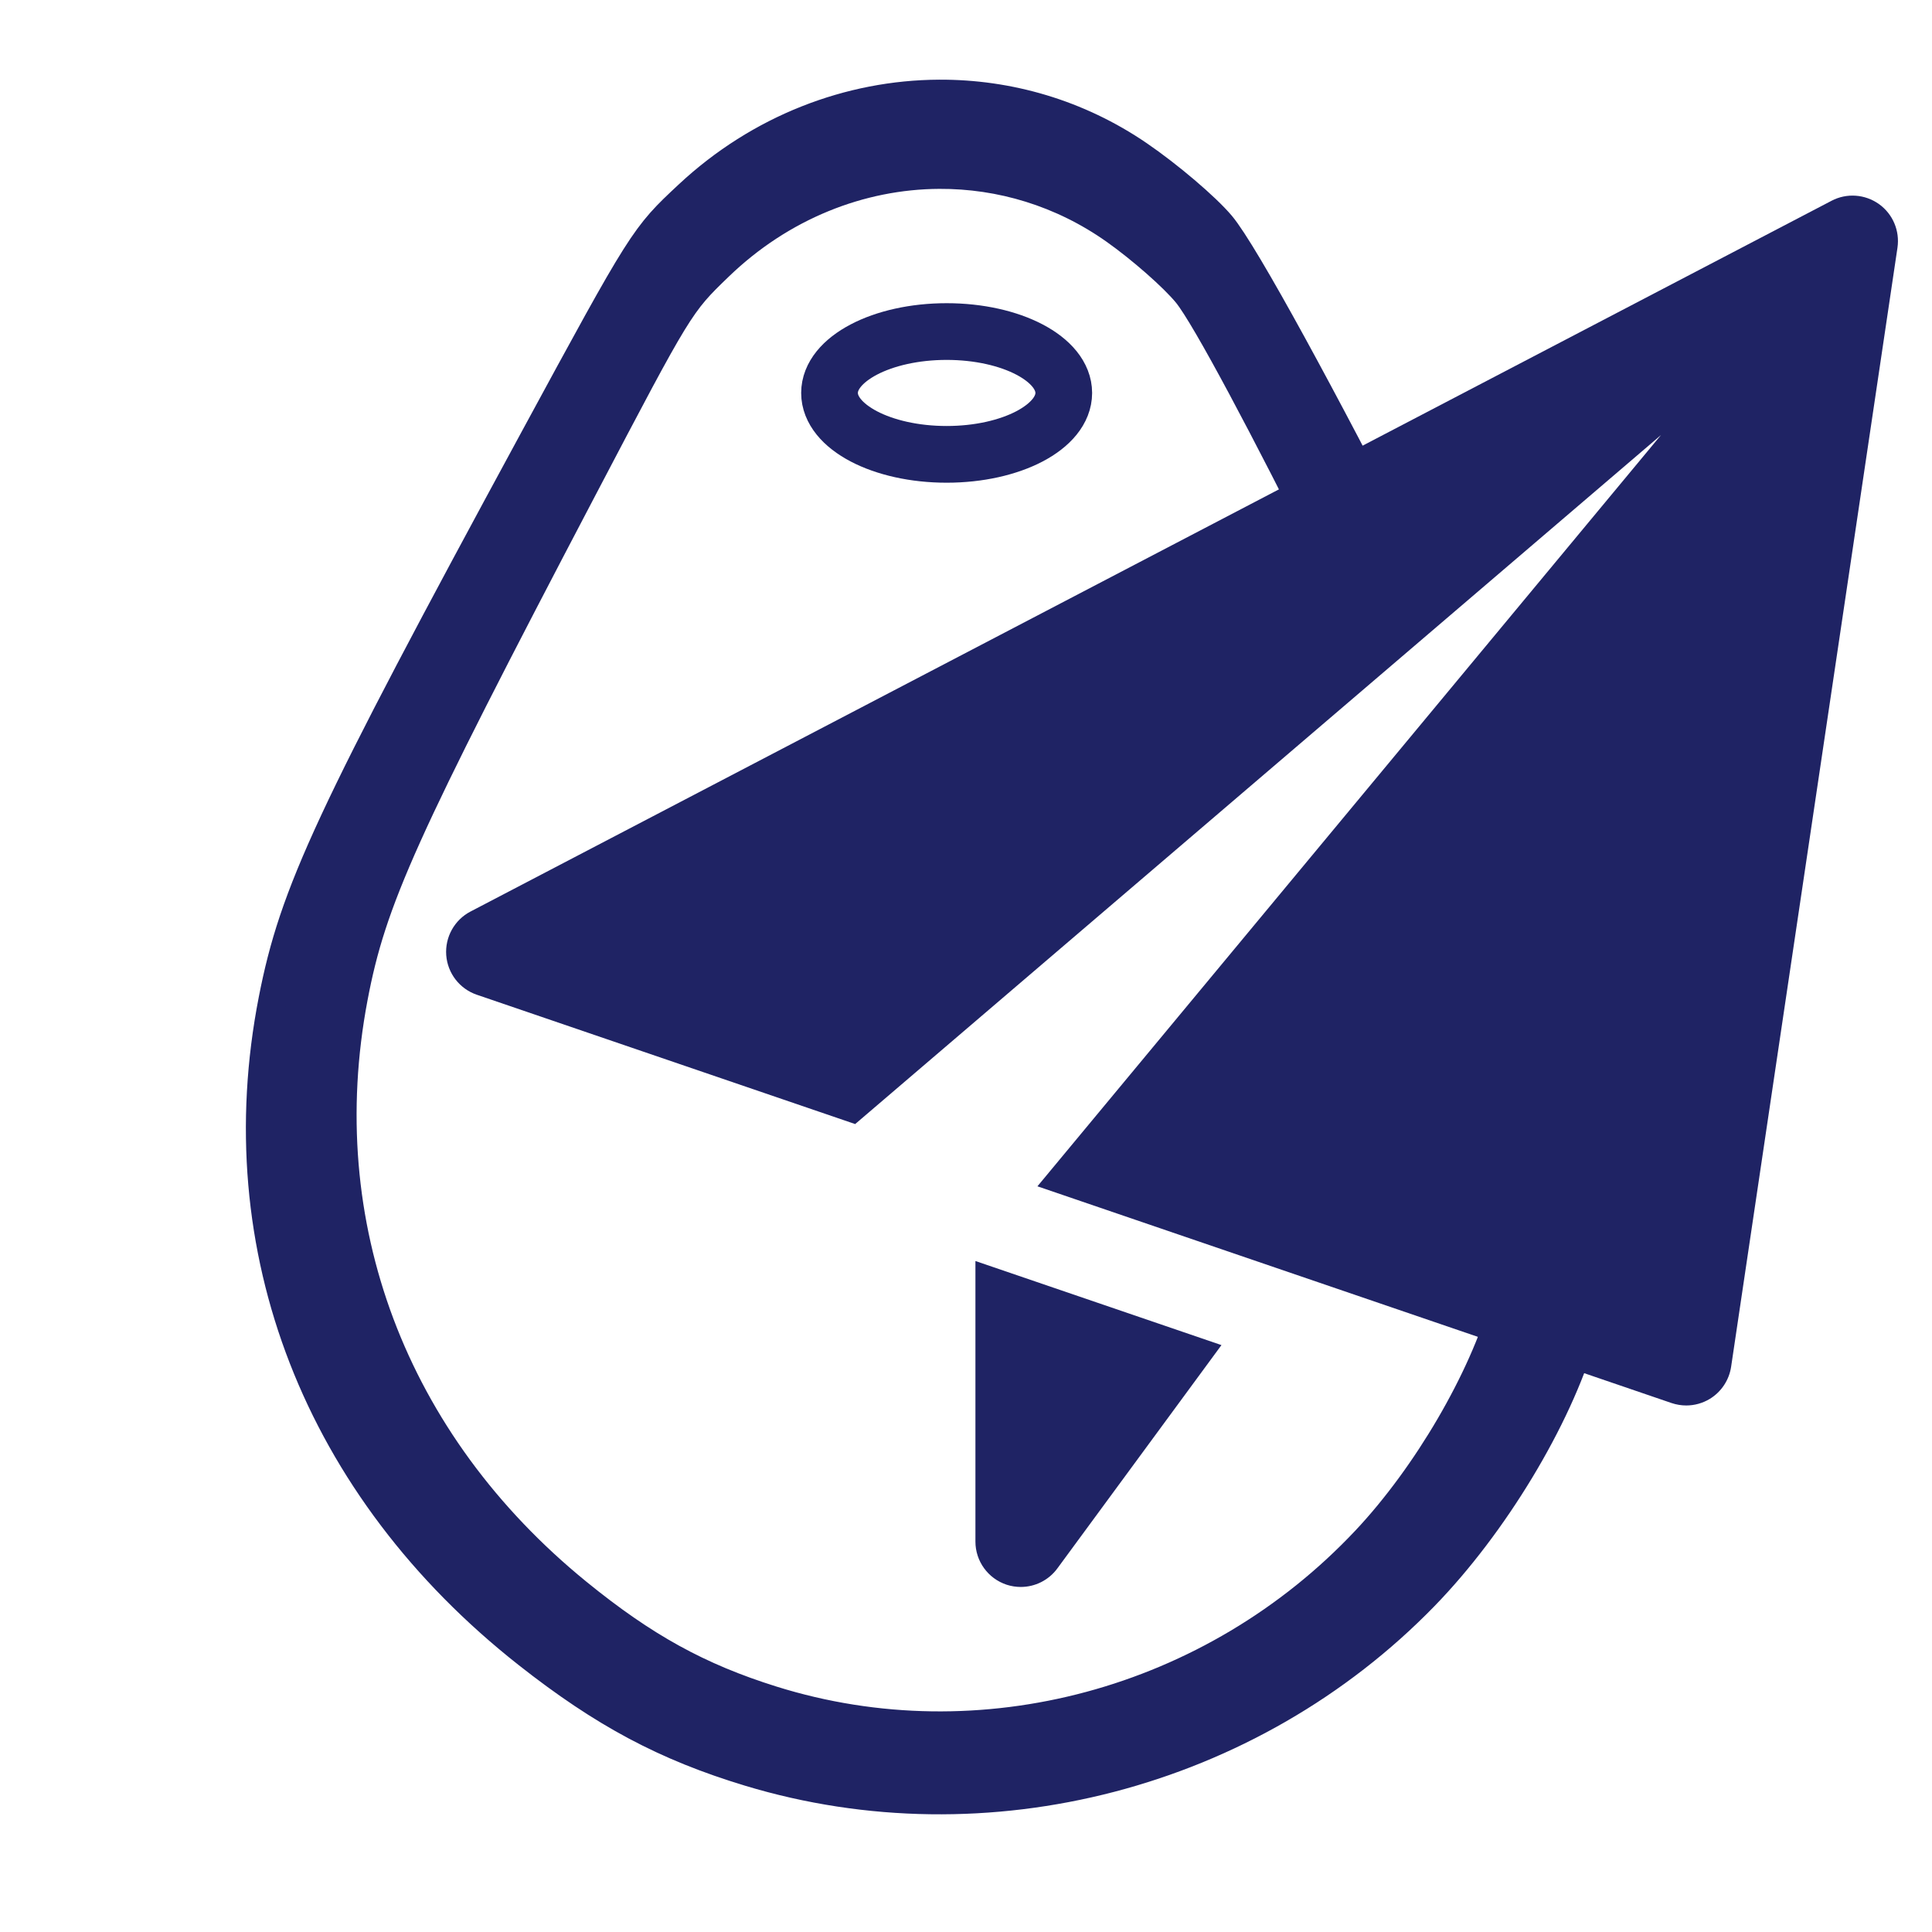
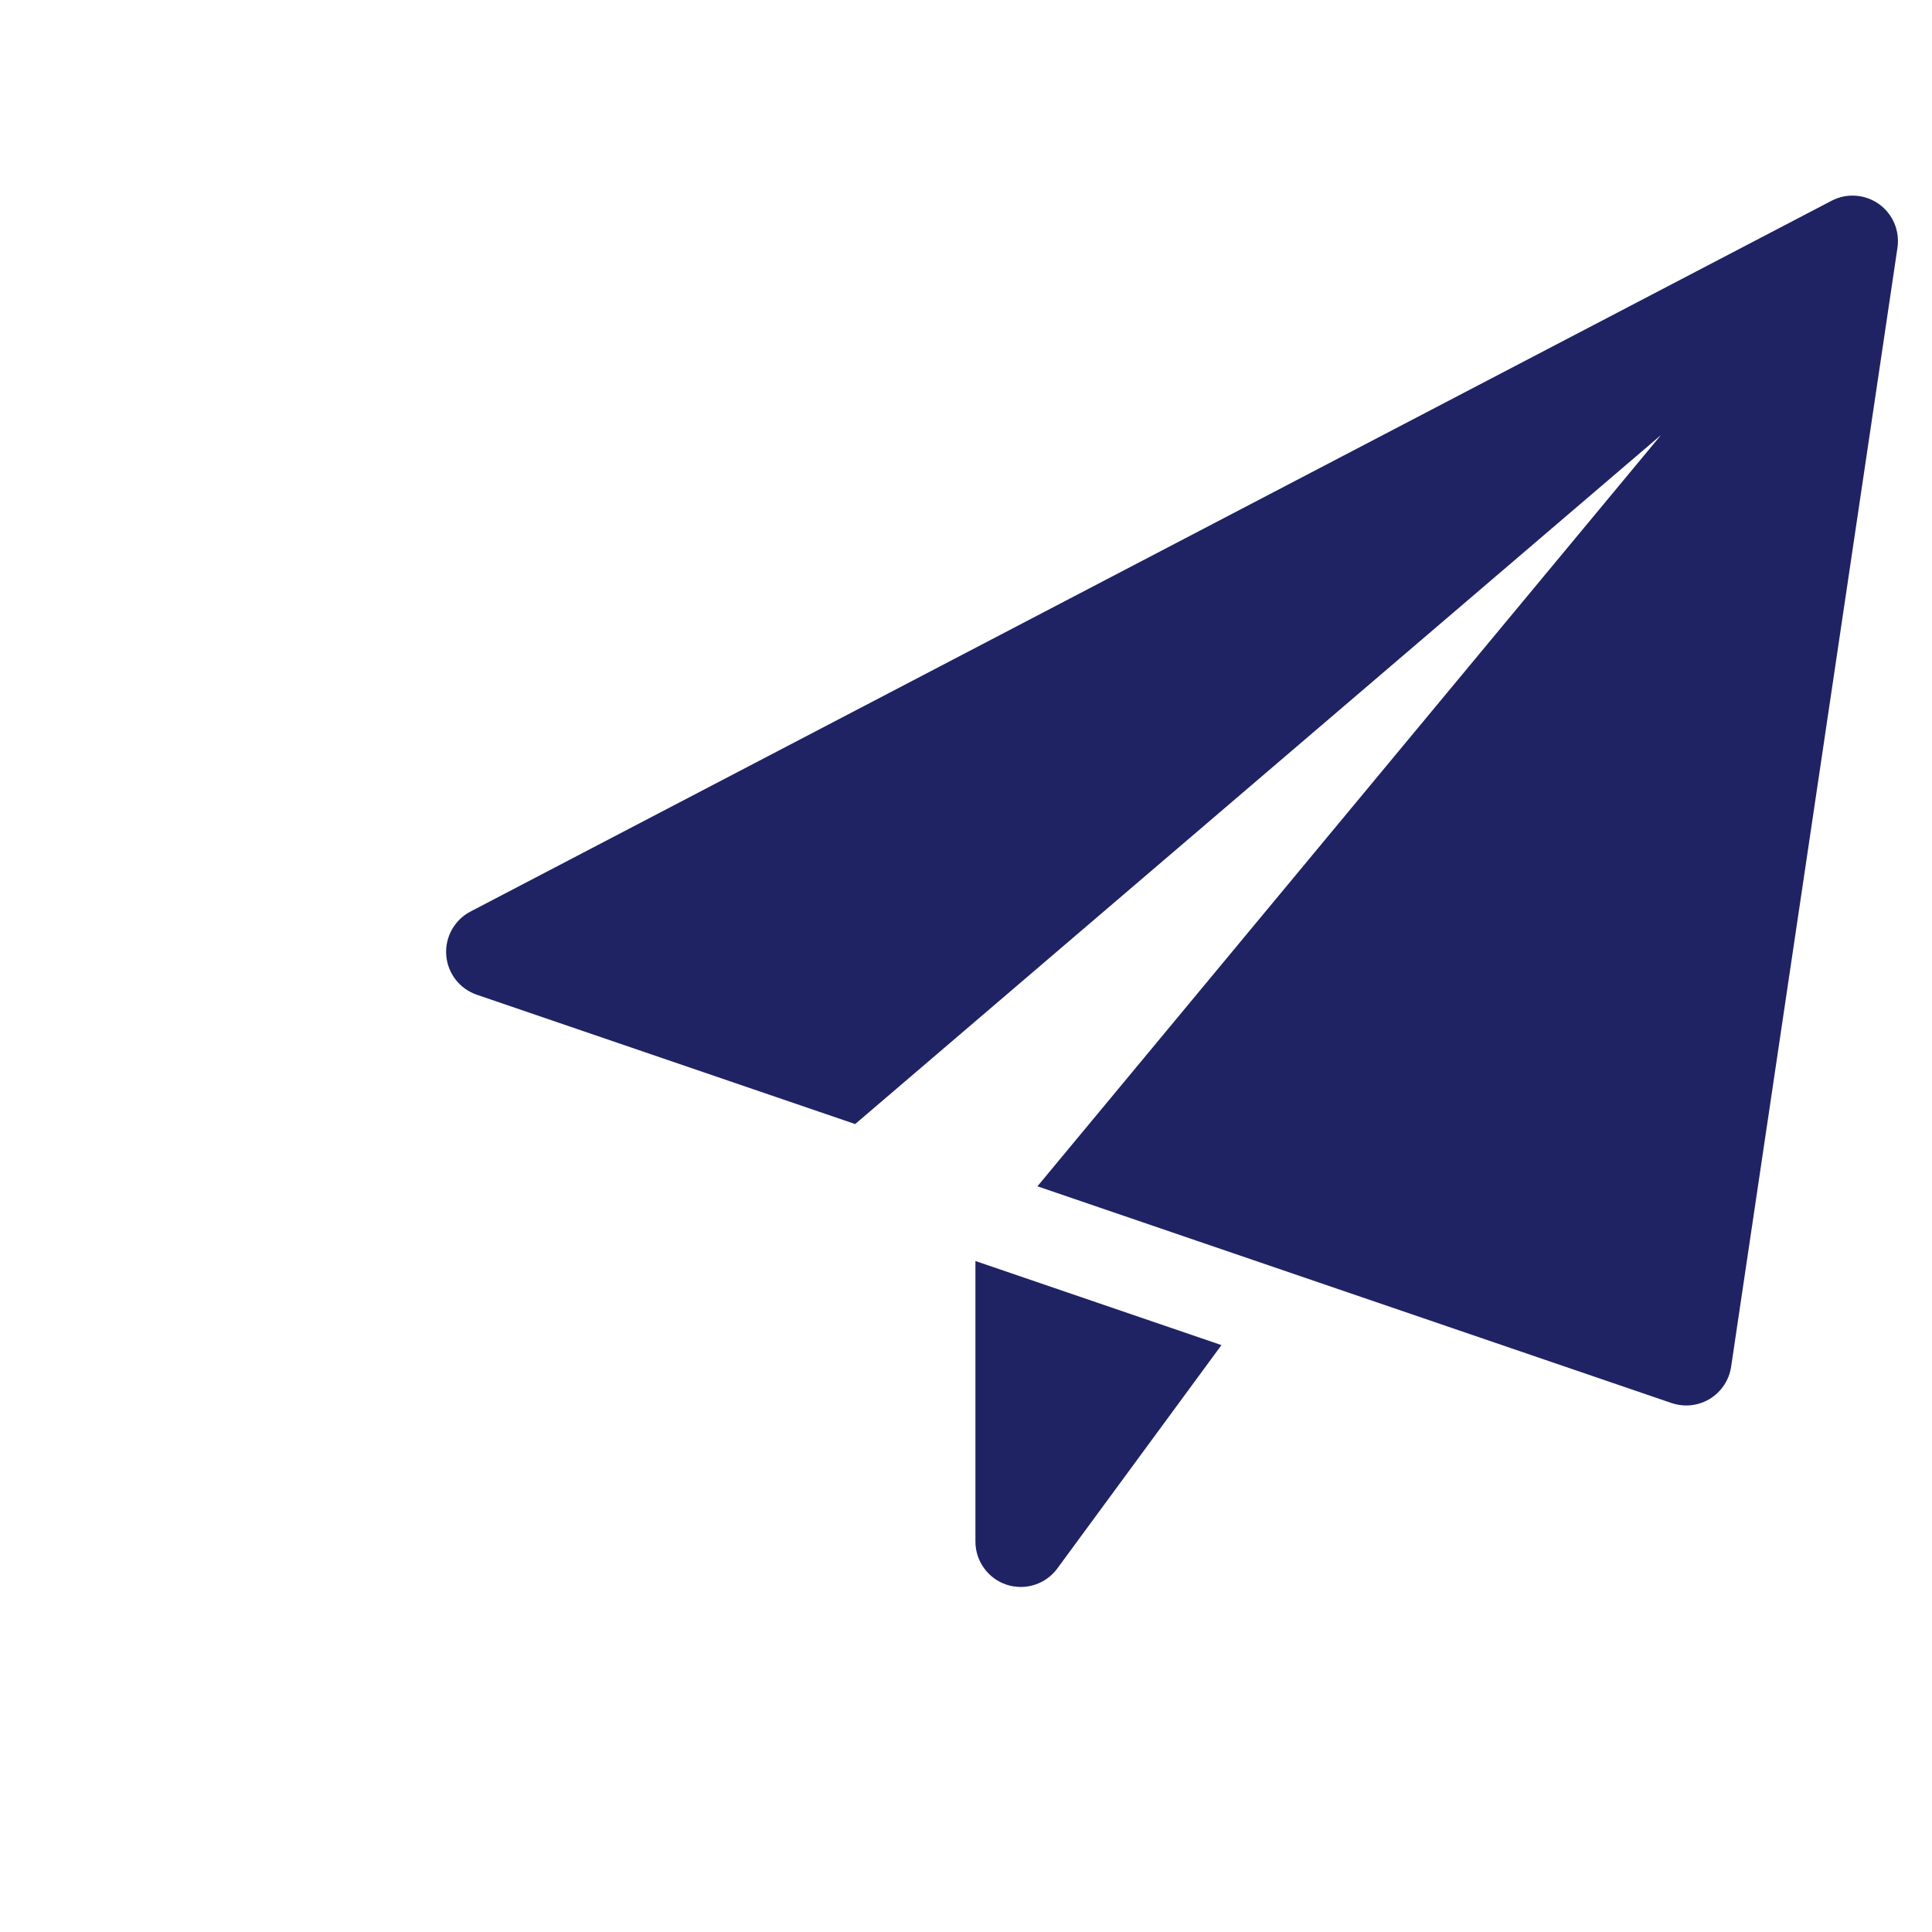
<svg xmlns="http://www.w3.org/2000/svg" id="svg4" width="511pt" viewBox="1 0 511.999 511" height="511pt">
  <defs id="defs8" />
-   <path id="path4552-4" transform="matrix(0.751,0,0,0.751,1,-0.499)" d="M 331.363 33.115 C 299.726 33.271 267.997 45.341 242.93 68.725 C 227.184 83.414 226.965 83.76 188.287 155.066 C 115.919 288.485 103.655 314.813 96.244 352.682 C 79.031 440.633 111.967 525.255 186.137 583.648 C 212.926 604.74 234.819 616.409 264.375 625.35 C 348.077 650.67 441.271 626.376 502.648 563.236 C 527.118 538.064 549.596 500.858 558.332 471.066 C 571.483 426.22 572.084 373.278 559.898 333.17 C 557.291 324.588 548.53 304.811 536.752 279.973 C 533.939 281.278 530.8 282.01 527.484 282.01 L 510.084 282.01 C 521.346 306.424 529.861 326.121 532.283 334.367 C 542.993 370.821 542.465 418.94 530.906 459.701 C 523.228 486.779 503.472 520.595 481.965 543.475 C 428.019 600.863 346.108 622.944 272.541 599.93 C 246.564 591.803 227.323 581.197 203.777 562.027 C 138.589 508.953 109.641 432.038 124.77 352.1 C 131.283 317.681 142.062 293.752 205.668 172.488 C 239.663 107.678 239.856 107.363 253.695 94.012 C 275.727 72.758 303.613 61.788 331.42 61.646 C 353.047 61.536 374.627 67.977 393.363 81.223 C 402.7 87.823 414.169 97.911 418.846 103.646 C 425.546 111.856 446.998 152.494 469.521 197.709 L 496.119 197.709 C 467.857 142.265 439.212 89.251 430.834 79.324 C 425.513 73.014 412.463 61.915 401.84 54.652 C 380.522 40.079 355.97 32.994 331.363 33.115 z " style="fill:#1f2364;fill-opacity:1;stroke-width:10;stroke-miterlimit:4;stroke-dasharray:none;stroke:#1f2364;stroke-opacity:1;stroke-linejoin:round;stroke-linecap:round;paint-order:stroke markers fill" />
-   <ellipse ry="16.272" rx="31.038" cy="103.636" cx="251.87" id="path836-5" style="fill:none;fill-opacity:1;stroke:#1f2364;stroke-width:15.029;stroke-miterlimit:4;stroke-dasharray:none;stroke-opacity:1" />
  <g style="fill:#1f2364;fill-opacity:1" transform="translate(540.695,-8.891)" id="g870">
    <path style="fill:#1f2364;fill-opacity:1;stroke-width:16.031" d="m -281.197,342.574 v 74.353 c 0,5.194 3.335,9.795 8.272,11.43 1.234,0.401 2.501,0.593 3.751,0.593 3.751,-10e-6 7.374,-1.763 9.683,-4.906 l 43.493,-59.188 z" id="path2" />
    <path style="fill:#1f2364;fill-opacity:1;stroke-width:16.031" d="m -41.77,62.459 c -3.687,-2.613 -8.529,-2.966 -12.536,-0.866 L -415.011,249.961 c -4.264,2.228 -6.781,6.781 -6.429,11.575 0.369,4.809 3.559,8.913 8.096,10.468 L -313.068,306.279 -99.515,123.683 -264.765,322.775 -96.709,380.215 c 1.25,0.417 2.565,0.641 3.88,0.641 2.18,-10e-6 4.344,-0.593 6.252,-1.747 3.046,-1.86 5.114,-4.986 5.643,-8.497 l 44.086,-296.579 c 0.657,-4.489 -1.234,-8.945 -4.922,-11.575 z" id="path4" />
  </g>
</svg>